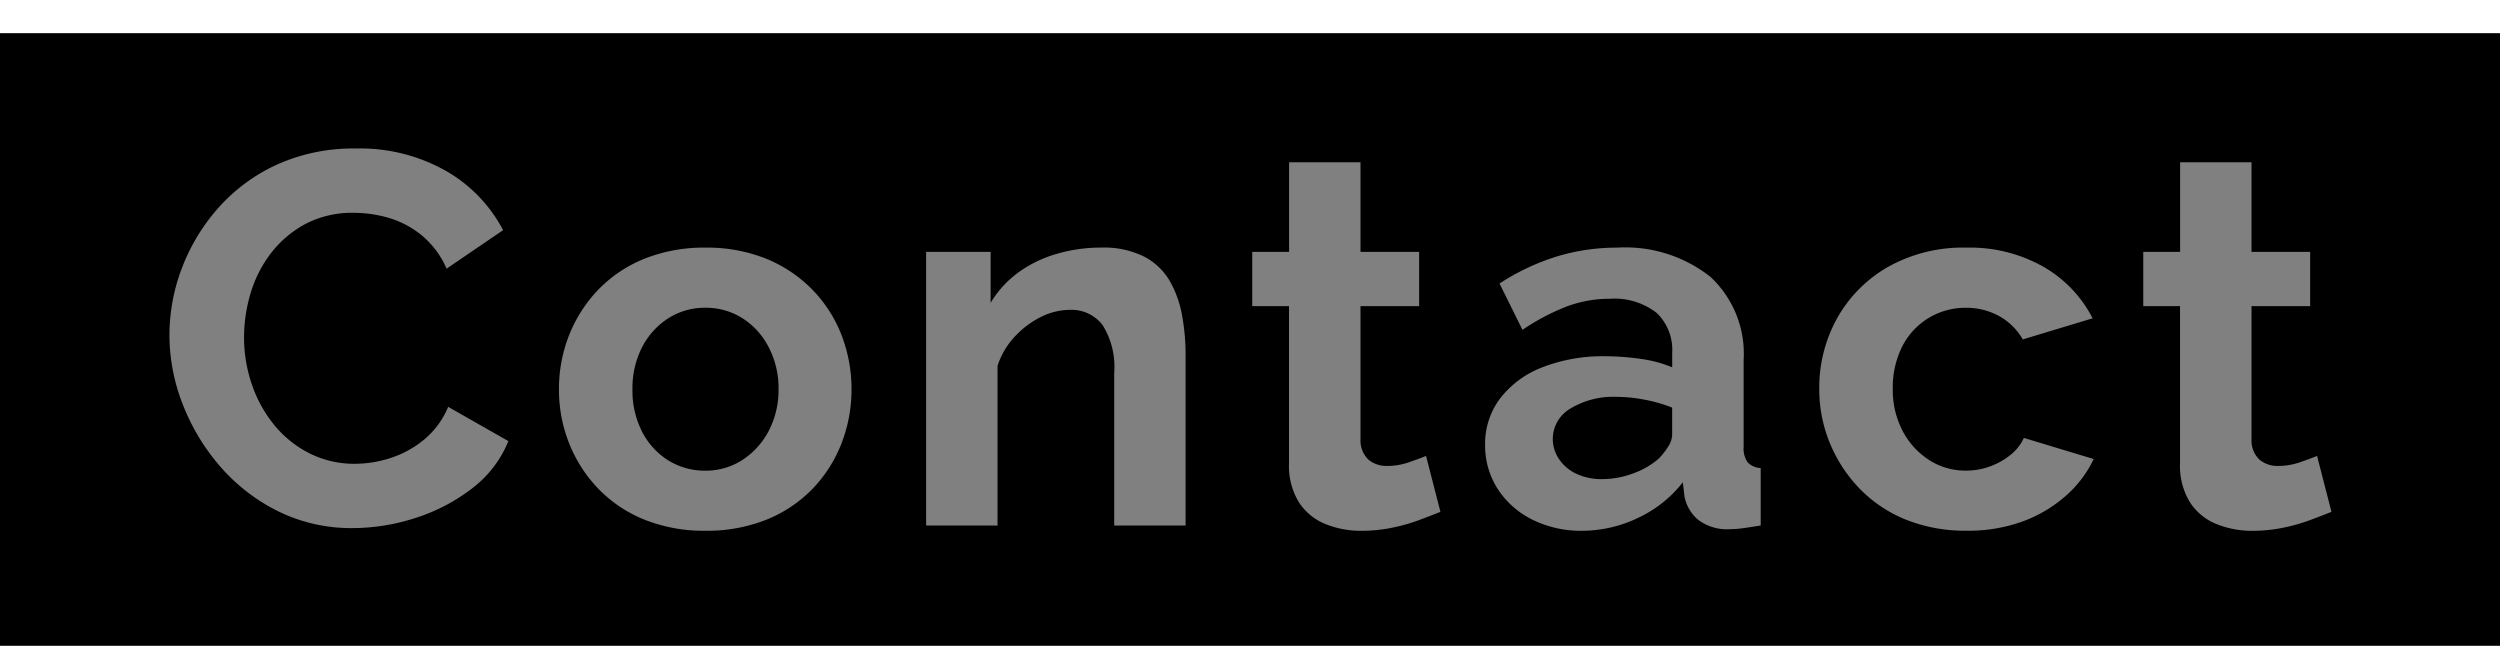
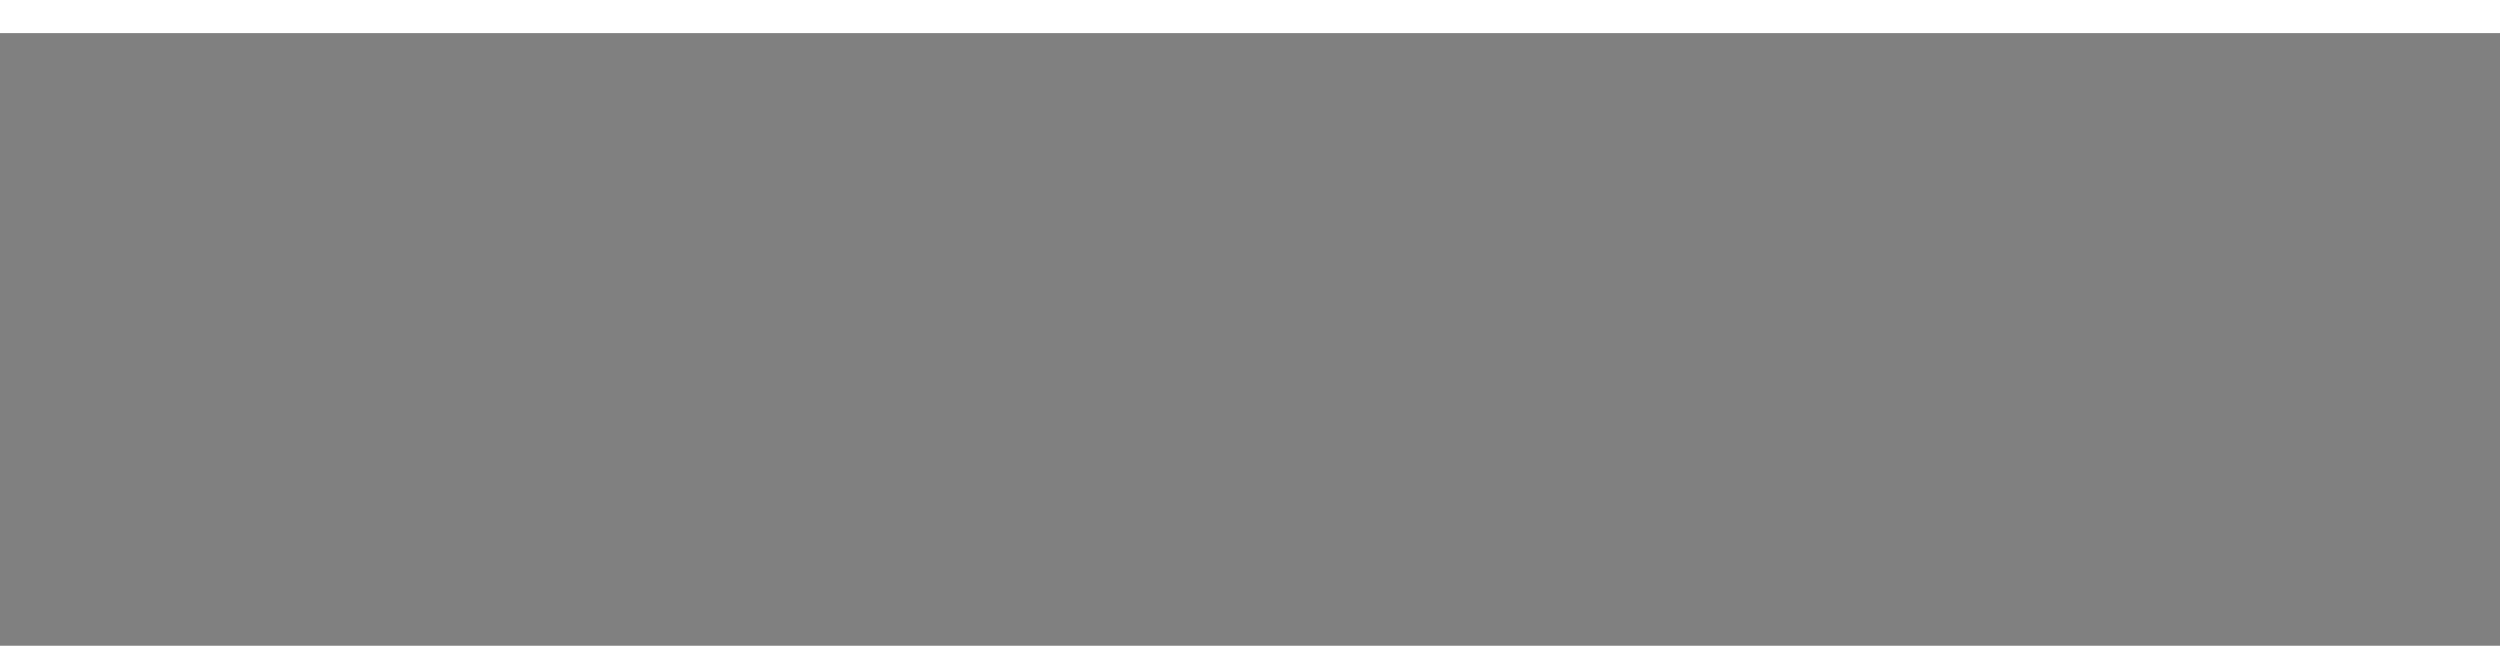
<svg xmlns="http://www.w3.org/2000/svg" width="151" height="39.001" viewBox="0 0 151 39.001">
  <rect x="0" y="0" width="151" height="39.001" fill="#808080" stroke="none" />
  <g id="グループ_62463" data-name="グループ 62463" transform="translate(-884.5 -13623.826)">
-     <path id="中マド_1" data-name="中マド 1" d="M-1646.5,37.5h-151V.5h151v37Zm-21.547-23.789v3.28h2.221v9.5a4.207,4.207,0,0,0,.6,2.35,3.45,3.45,0,0,0,1.593,1.309,5.725,5.725,0,0,0,2.188.411,9.221,9.221,0,0,0,1.787-.175,10.841,10.841,0,0,0,1.658-.462c.508-.189.952-.36,1.32-.51l-.869-3.376c-.26.107-.606.235-1.03.382a4.018,4.018,0,0,1-1.32.223,1.7,1.7,0,0,1-1.126-.377,1.6,1.6,0,0,1-.483-1.225V16.992h3.541v-3.28h-3.541V8.3h-4.313v5.414Zm-10.686-.255a9.262,9.262,0,0,0-4.732,1.166,8.17,8.17,0,0,0-3.074,3.1,8.663,8.663,0,0,0-1.078,4.267,8.567,8.567,0,0,0,.628,3.244,8.739,8.739,0,0,0,1.786,2.756,8.126,8.126,0,0,0,2.8,1.89,9.672,9.672,0,0,0,3.7.677,9.623,9.623,0,0,0,3.364-.558,8.205,8.205,0,0,0,2.607-1.544,6.873,6.873,0,0,0,1.69-2.229l-4.217-1.274a2.8,2.8,0,0,1-.8,1.019,4.314,4.314,0,0,1-1.239.7,4.221,4.221,0,0,1-1.464.255,4.044,4.044,0,0,1-2.221-.64,4.666,4.666,0,0,1-1.594-1.749,5.325,5.325,0,0,1-.6-2.546,5.516,5.516,0,0,1,.579-2.578A4.27,4.27,0,0,1-1681,17.7a4.281,4.281,0,0,1,2.238-.609,4.1,4.1,0,0,1,2,.494A3.785,3.785,0,0,1-1675.322,19l4.217-1.274a7.564,7.564,0,0,0-2.929-3.089A9,9,0,0,0-1678.734,13.457Zm-21.824,6.561a10.064,10.064,0,0,0-3.766.661,5.888,5.888,0,0,0-2.559,1.872,4.555,4.555,0,0,0-.918,2.817,4.844,4.844,0,0,0,.757,2.659,5.258,5.258,0,0,0,2.092,1.857,6.6,6.6,0,0,0,3.01.677,7.89,7.89,0,0,0,3.348-.765,7.4,7.4,0,0,0,2.736-2.165l.1.86a2.438,2.438,0,0,0,.821,1.4,2.9,2.9,0,0,0,1.947.573,6,6,0,0,0,.789-.064c.31-.042.662-.1,1.046-.159V26.77a1.179,1.179,0,0,1-.789-.346,1.46,1.46,0,0,1-.241-.942V20.239a6.342,6.342,0,0,0-2.012-5.023,8.294,8.294,0,0,0-5.617-1.759A12.475,12.475,0,0,0-1703.5,14a13.871,13.871,0,0,0-3.428,1.624l1.384,2.8a13.432,13.432,0,0,1,2.64-1.4,7.387,7.387,0,0,1,2.639-.478,4.14,4.14,0,0,1,2.817.845,3.066,3.066,0,0,1,.949,2.408v.888a7.474,7.474,0,0,0-1.9-.509A15.033,15.033,0,0,0-1700.557,20.018Zm-21.308-6.306v3.28h2.221v9.5a4.207,4.207,0,0,0,.6,2.35,3.452,3.452,0,0,0,1.593,1.309,5.725,5.725,0,0,0,2.188.411,9.222,9.222,0,0,0,1.787-.175,10.826,10.826,0,0,0,1.658-.462c.51-.189.954-.361,1.32-.51l-.869-3.376c-.259.107-.606.235-1.03.382a4.018,4.018,0,0,1-1.32.223,1.7,1.7,0,0,1-1.126-.377,1.6,1.6,0,0,1-.483-1.225V16.992h3.541v-3.28h-3.541V8.3h-4.313v5.414Zm-33.025-.255a9.675,9.675,0,0,0-3.7.677,8.057,8.057,0,0,0-2.784,1.874,8.465,8.465,0,0,0-1.754,2.74,8.851,8.851,0,0,0-.611,3.276,8.765,8.765,0,0,0,.611,3.244,8.465,8.465,0,0,0,1.754,2.74,8.057,8.057,0,0,0,2.784,1.874,9.675,9.675,0,0,0,3.7.677,9.673,9.673,0,0,0,3.7-.677,8.063,8.063,0,0,0,2.784-1.874,8.249,8.249,0,0,0,1.738-2.74,8.971,8.971,0,0,0,.6-3.244,9.059,9.059,0,0,0-.6-3.276,8.122,8.122,0,0,0-1.754-2.74,8.264,8.264,0,0,0-2.784-1.874A9.55,9.55,0,0,0-1754.89,13.457Zm-21.116-5.987a11.24,11.24,0,0,0-4.763.971,10.683,10.683,0,0,0-3.541,2.612,11.813,11.813,0,0,0-2.2,3.631,11.4,11.4,0,0,0-.756,4.061,11.5,11.5,0,0,0,.82,4.22,12.8,12.8,0,0,0,2.286,3.758,11.239,11.239,0,0,0,3.493,2.675,9.992,9.992,0,0,0,4.474,1,12.412,12.412,0,0,0,3.766-.605,11.119,11.119,0,0,0,3.428-1.783,6.776,6.776,0,0,0,2.205-2.866l-3.637-2.07a5.085,5.085,0,0,1-1.449,1.975,6.163,6.163,0,0,1-2.028,1.115,7.077,7.077,0,0,1-2.156.35,6.012,6.012,0,0,1-2.72-.621,6.557,6.557,0,0,1-2.124-1.688,7.873,7.873,0,0,1-1.368-2.452,8.738,8.738,0,0,1-.483-2.882,9.282,9.282,0,0,1,.4-2.675,7.443,7.443,0,0,1,1.239-2.42,6.5,6.5,0,0,1,2.076-1.752,6.074,6.074,0,0,1,2.913-.669,7.656,7.656,0,0,1,2.092.3,5.675,5.675,0,0,1,2,1.051,5.419,5.419,0,0,1,1.513,2.022l3.412-2.325a8.83,8.83,0,0,0-3.428-3.567A10.522,10.522,0,0,0-1776.006,7.469Zm43.132,9.746a2.36,2.36,0,0,1,1.964.91,4.74,4.74,0,0,1,.708,2.888v9.228h4.313v-10.3a13.367,13.367,0,0,0-.209-2.362,6.52,6.52,0,0,0-.74-2.094,3.861,3.861,0,0,0-1.545-1.48,5.417,5.417,0,0,0-2.591-.551,9.52,9.52,0,0,0-2.752.394,7.476,7.476,0,0,0-2.3,1.133,6.254,6.254,0,0,0-1.641,1.811V13.712h-3.895V30.241h4.313V20.6a4.676,4.676,0,0,1,1.03-1.757,5.477,5.477,0,0,1,1.593-1.2A3.964,3.964,0,0,1-1732.874,17.215Zm32.156,10.223a3.549,3.549,0,0,1-1.609-.341,2.554,2.554,0,0,1-1.03-.9,2.183,2.183,0,0,1-.354-1.18,2.127,2.127,0,0,1,1.078-1.848,5,5,0,0,1,2.752-.7,9.263,9.263,0,0,1,1.706.17,8.978,8.978,0,0,1,1.673.481v1.646a1.349,1.349,0,0,1-.225.683,4.388,4.388,0,0,1-.579.745,4.748,4.748,0,0,1-1.513.885A5.293,5.293,0,0,1-1700.718,27.438Zm-54.172-.51a4.176,4.176,0,0,1-2.253-.625,4.418,4.418,0,0,1-1.578-1.734,5.443,5.443,0,0,1-.579-2.546,5.444,5.444,0,0,1,.579-2.546,4.54,4.54,0,0,1,1.578-1.749,4.1,4.1,0,0,1,2.253-.64,4.118,4.118,0,0,1,2.221.625,4.515,4.515,0,0,1,1.593,1.749,5.348,5.348,0,0,1,.6,2.531,5.322,5.322,0,0,1-.6,2.546,4.667,4.667,0,0,1-1.593,1.749A4.043,4.043,0,0,1-1754.89,26.928Z" transform="translate(2682 13625.326)" />
    <rect id="長方形_18992" data-name="長方形 18992" width="151" height="2" transform="translate(884.5 13623.826)" fill="#fff" />
  </g>
</svg>